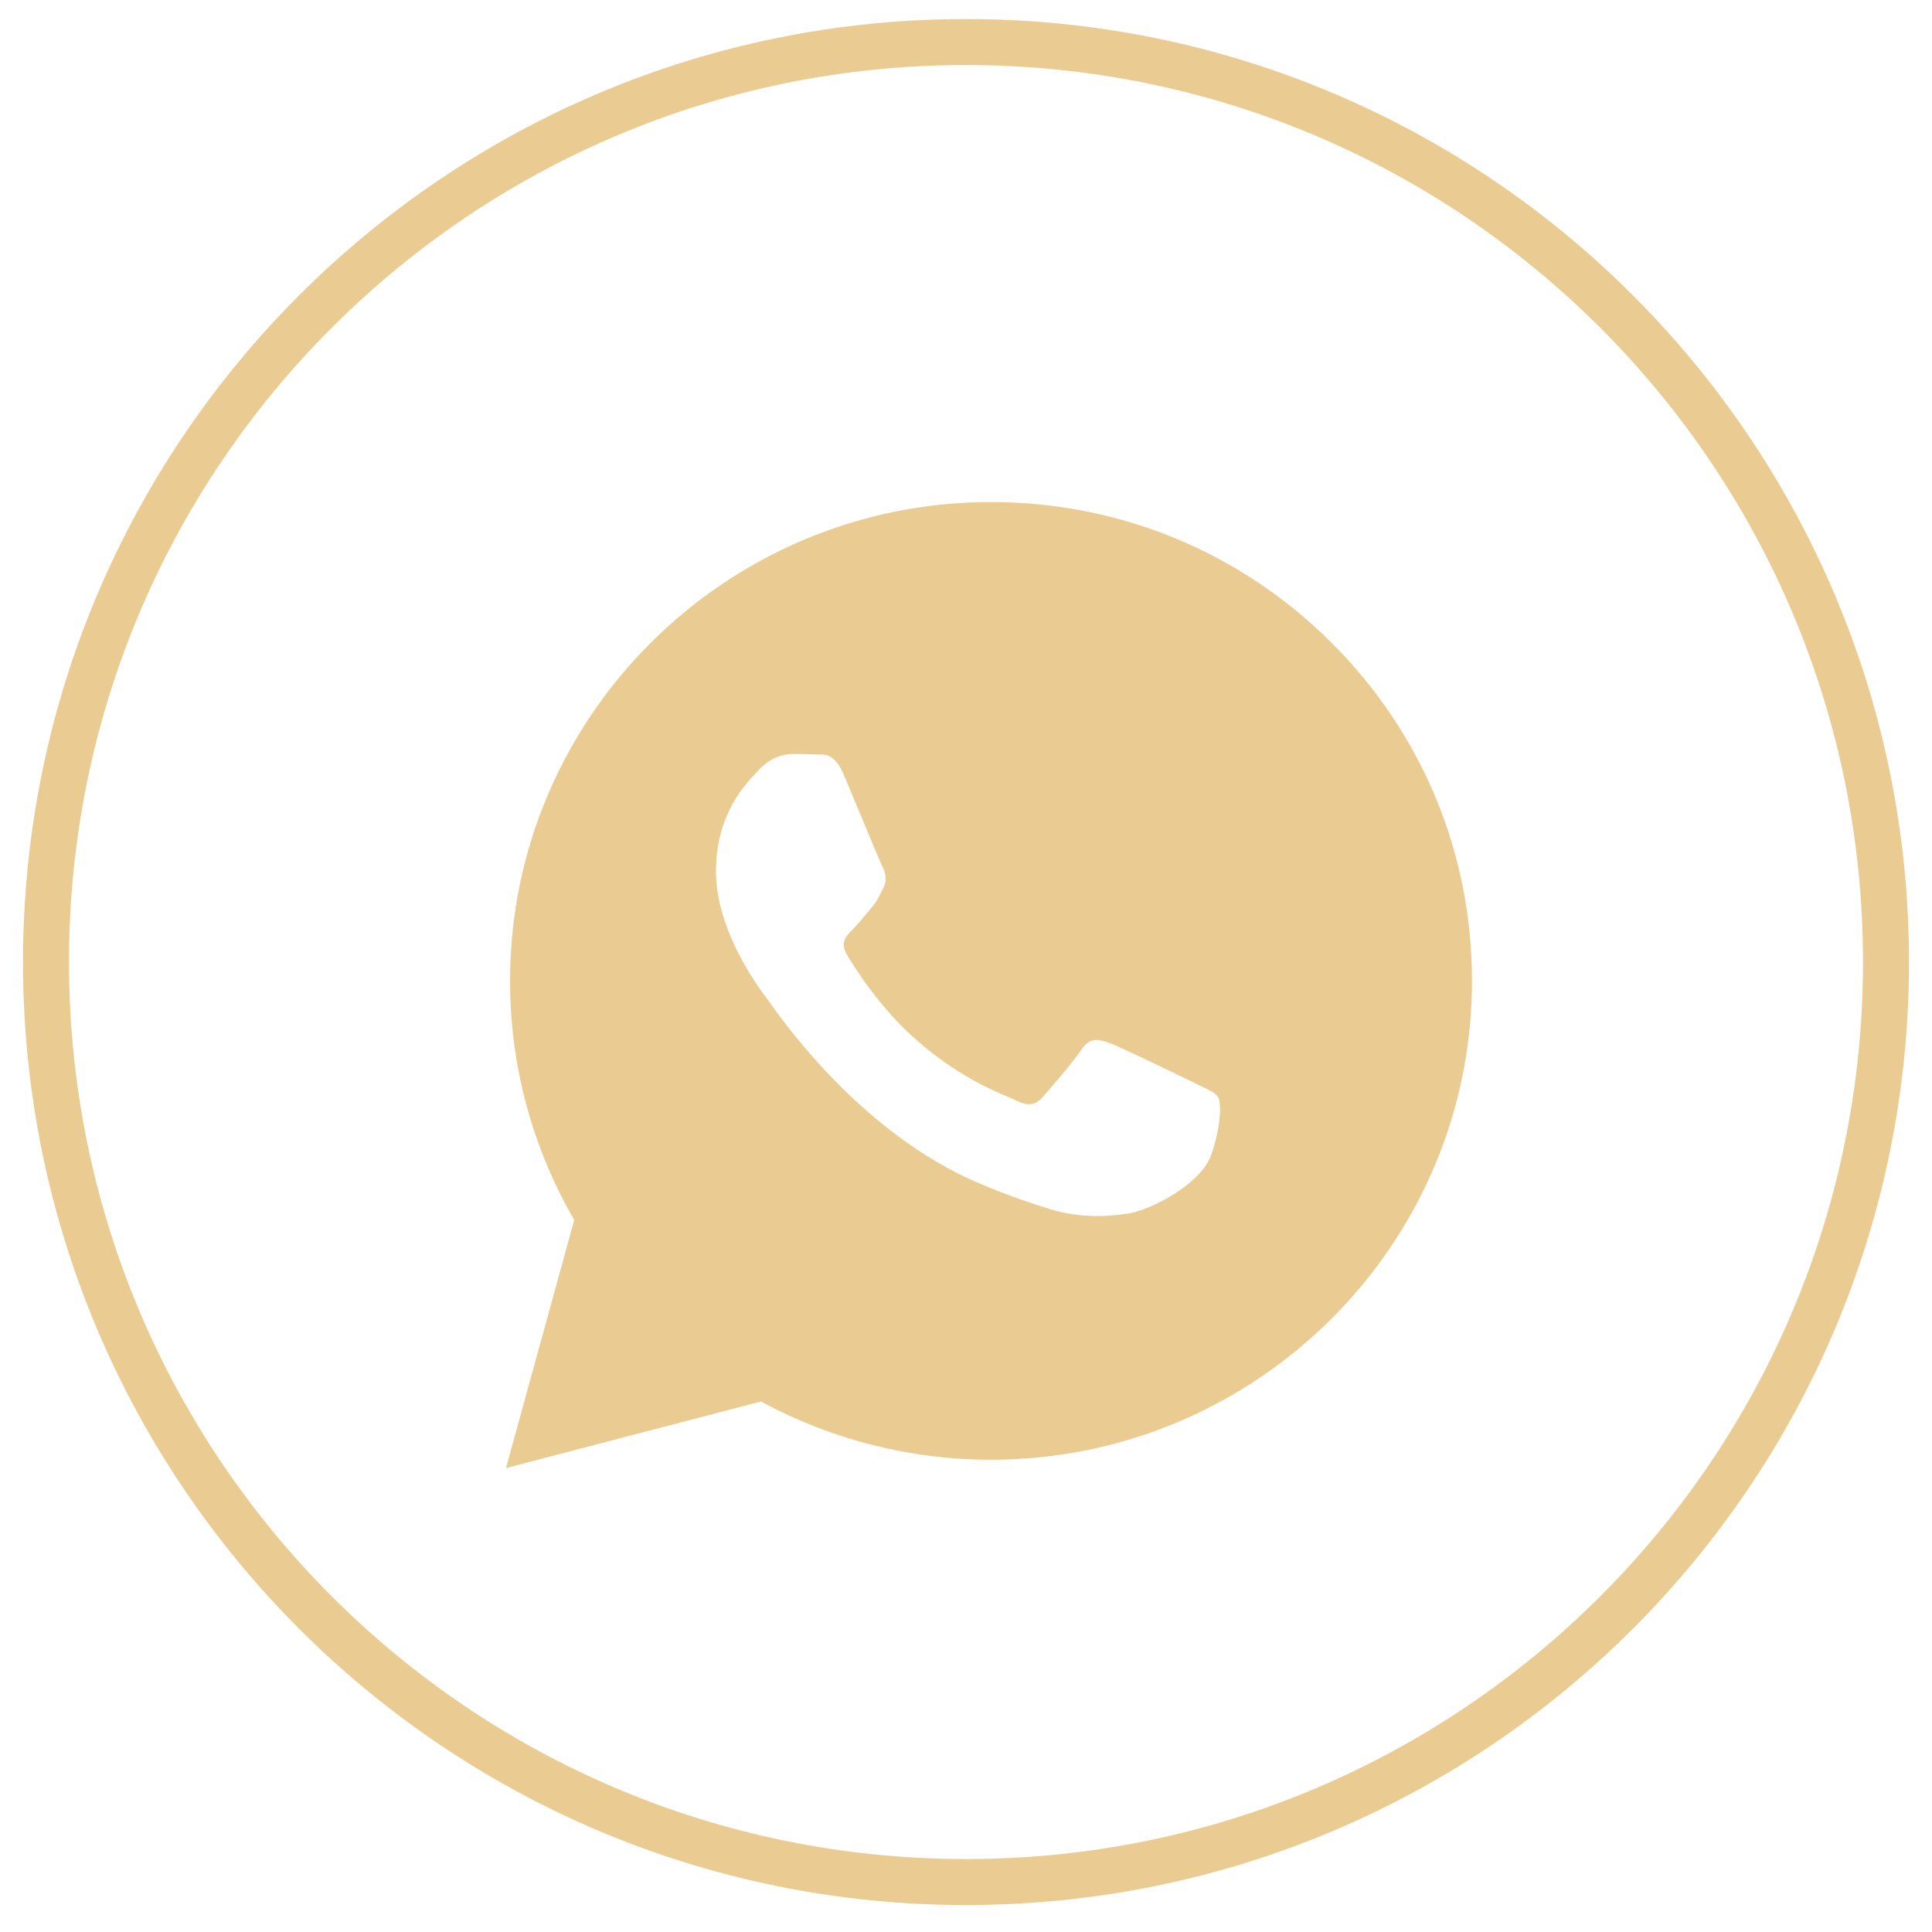
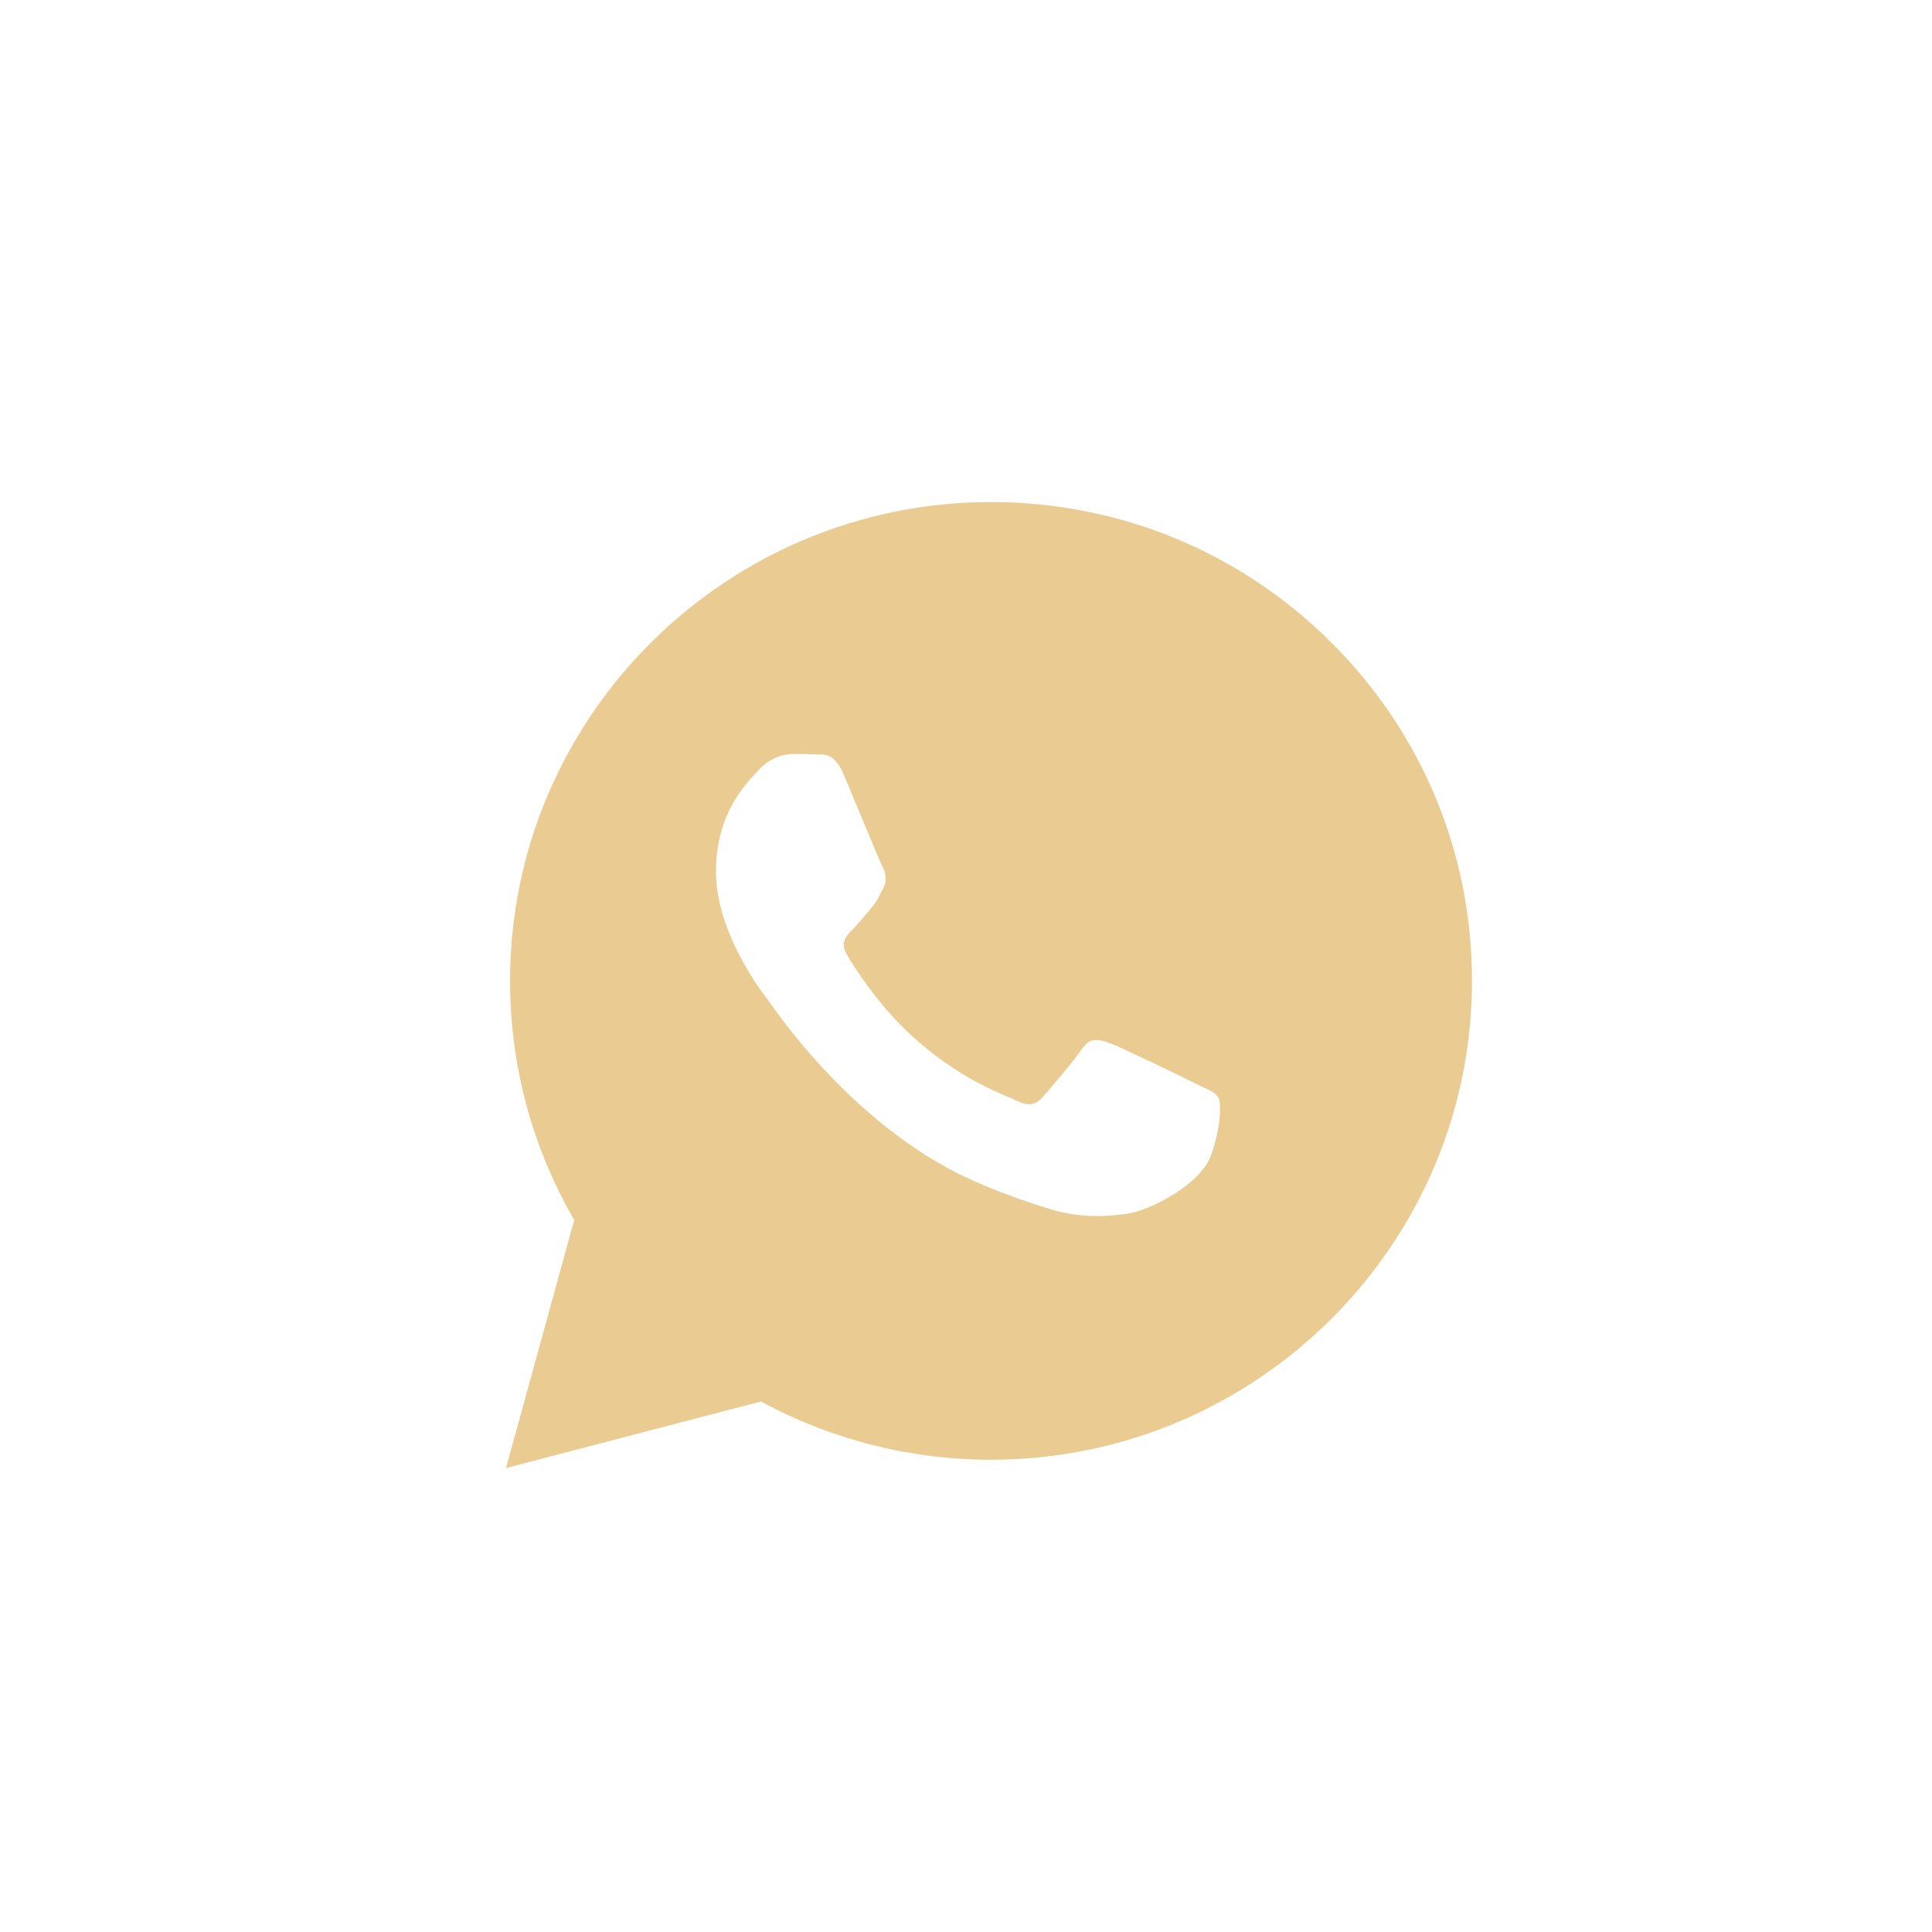
<svg xmlns="http://www.w3.org/2000/svg" width="42" height="42" viewBox="0 0 42 42" fill="none">
-   <path d="M21 40.914C9.954 40.914 1 31.96 1 20.914C1 9.868 9.954 0.914 21 0.914C32.046 0.914 41 9.868 41 20.914C41 31.96 32.046 40.914 21 40.914Z" stroke="#EACC93" />
  <path fill-rule="evenodd" clip-rule="evenodd" d="M32 21.328C31.998 27.064 27.309 31.731 21.544 31.734H21.54C19.79 31.733 18.07 31.296 16.543 30.467L11 31.914L12.483 26.522C11.568 24.944 11.087 23.154 11.088 21.319C11.09 15.582 15.781 10.914 21.544 10.914C24.341 10.915 26.966 11.999 28.94 13.966C30.915 15.933 32.001 18.547 32 21.328ZM26.113 23.614C26.301 23.703 26.428 23.764 26.483 23.853C26.55 23.964 26.55 24.497 26.325 25.119C26.101 25.741 25.024 26.308 24.506 26.385C24.041 26.453 23.453 26.482 22.808 26.279C22.416 26.157 21.914 25.993 21.271 25.718C18.744 24.641 17.036 22.223 16.713 21.765C16.691 21.733 16.675 21.711 16.666 21.699L16.664 21.697C16.521 21.509 15.565 20.249 15.565 18.946C15.565 17.72 16.175 17.077 16.456 16.781C16.475 16.761 16.493 16.742 16.509 16.725C16.756 16.459 17.048 16.392 17.227 16.392C17.407 16.392 17.587 16.394 17.744 16.402C17.764 16.403 17.784 16.403 17.805 16.402C17.962 16.401 18.157 16.4 18.351 16.859C18.425 17.035 18.534 17.296 18.648 17.572C18.881 18.13 19.137 18.746 19.182 18.835C19.249 18.968 19.294 19.124 19.204 19.301C19.191 19.328 19.178 19.353 19.166 19.377C19.099 19.513 19.049 19.613 18.935 19.745C18.89 19.797 18.843 19.853 18.797 19.909C18.704 20.021 18.611 20.132 18.53 20.212C18.395 20.344 18.255 20.488 18.412 20.755C18.57 21.021 19.11 21.893 19.912 22.599C20.773 23.358 21.522 23.678 21.901 23.841C21.976 23.872 22.036 23.898 22.08 23.92C22.349 24.053 22.506 24.031 22.664 23.853C22.821 23.676 23.338 23.076 23.517 22.81C23.697 22.543 23.877 22.588 24.124 22.676C24.371 22.765 25.696 23.409 25.966 23.542C26.018 23.568 26.068 23.592 26.113 23.614Z" fill="#EACC93" />
</svg>